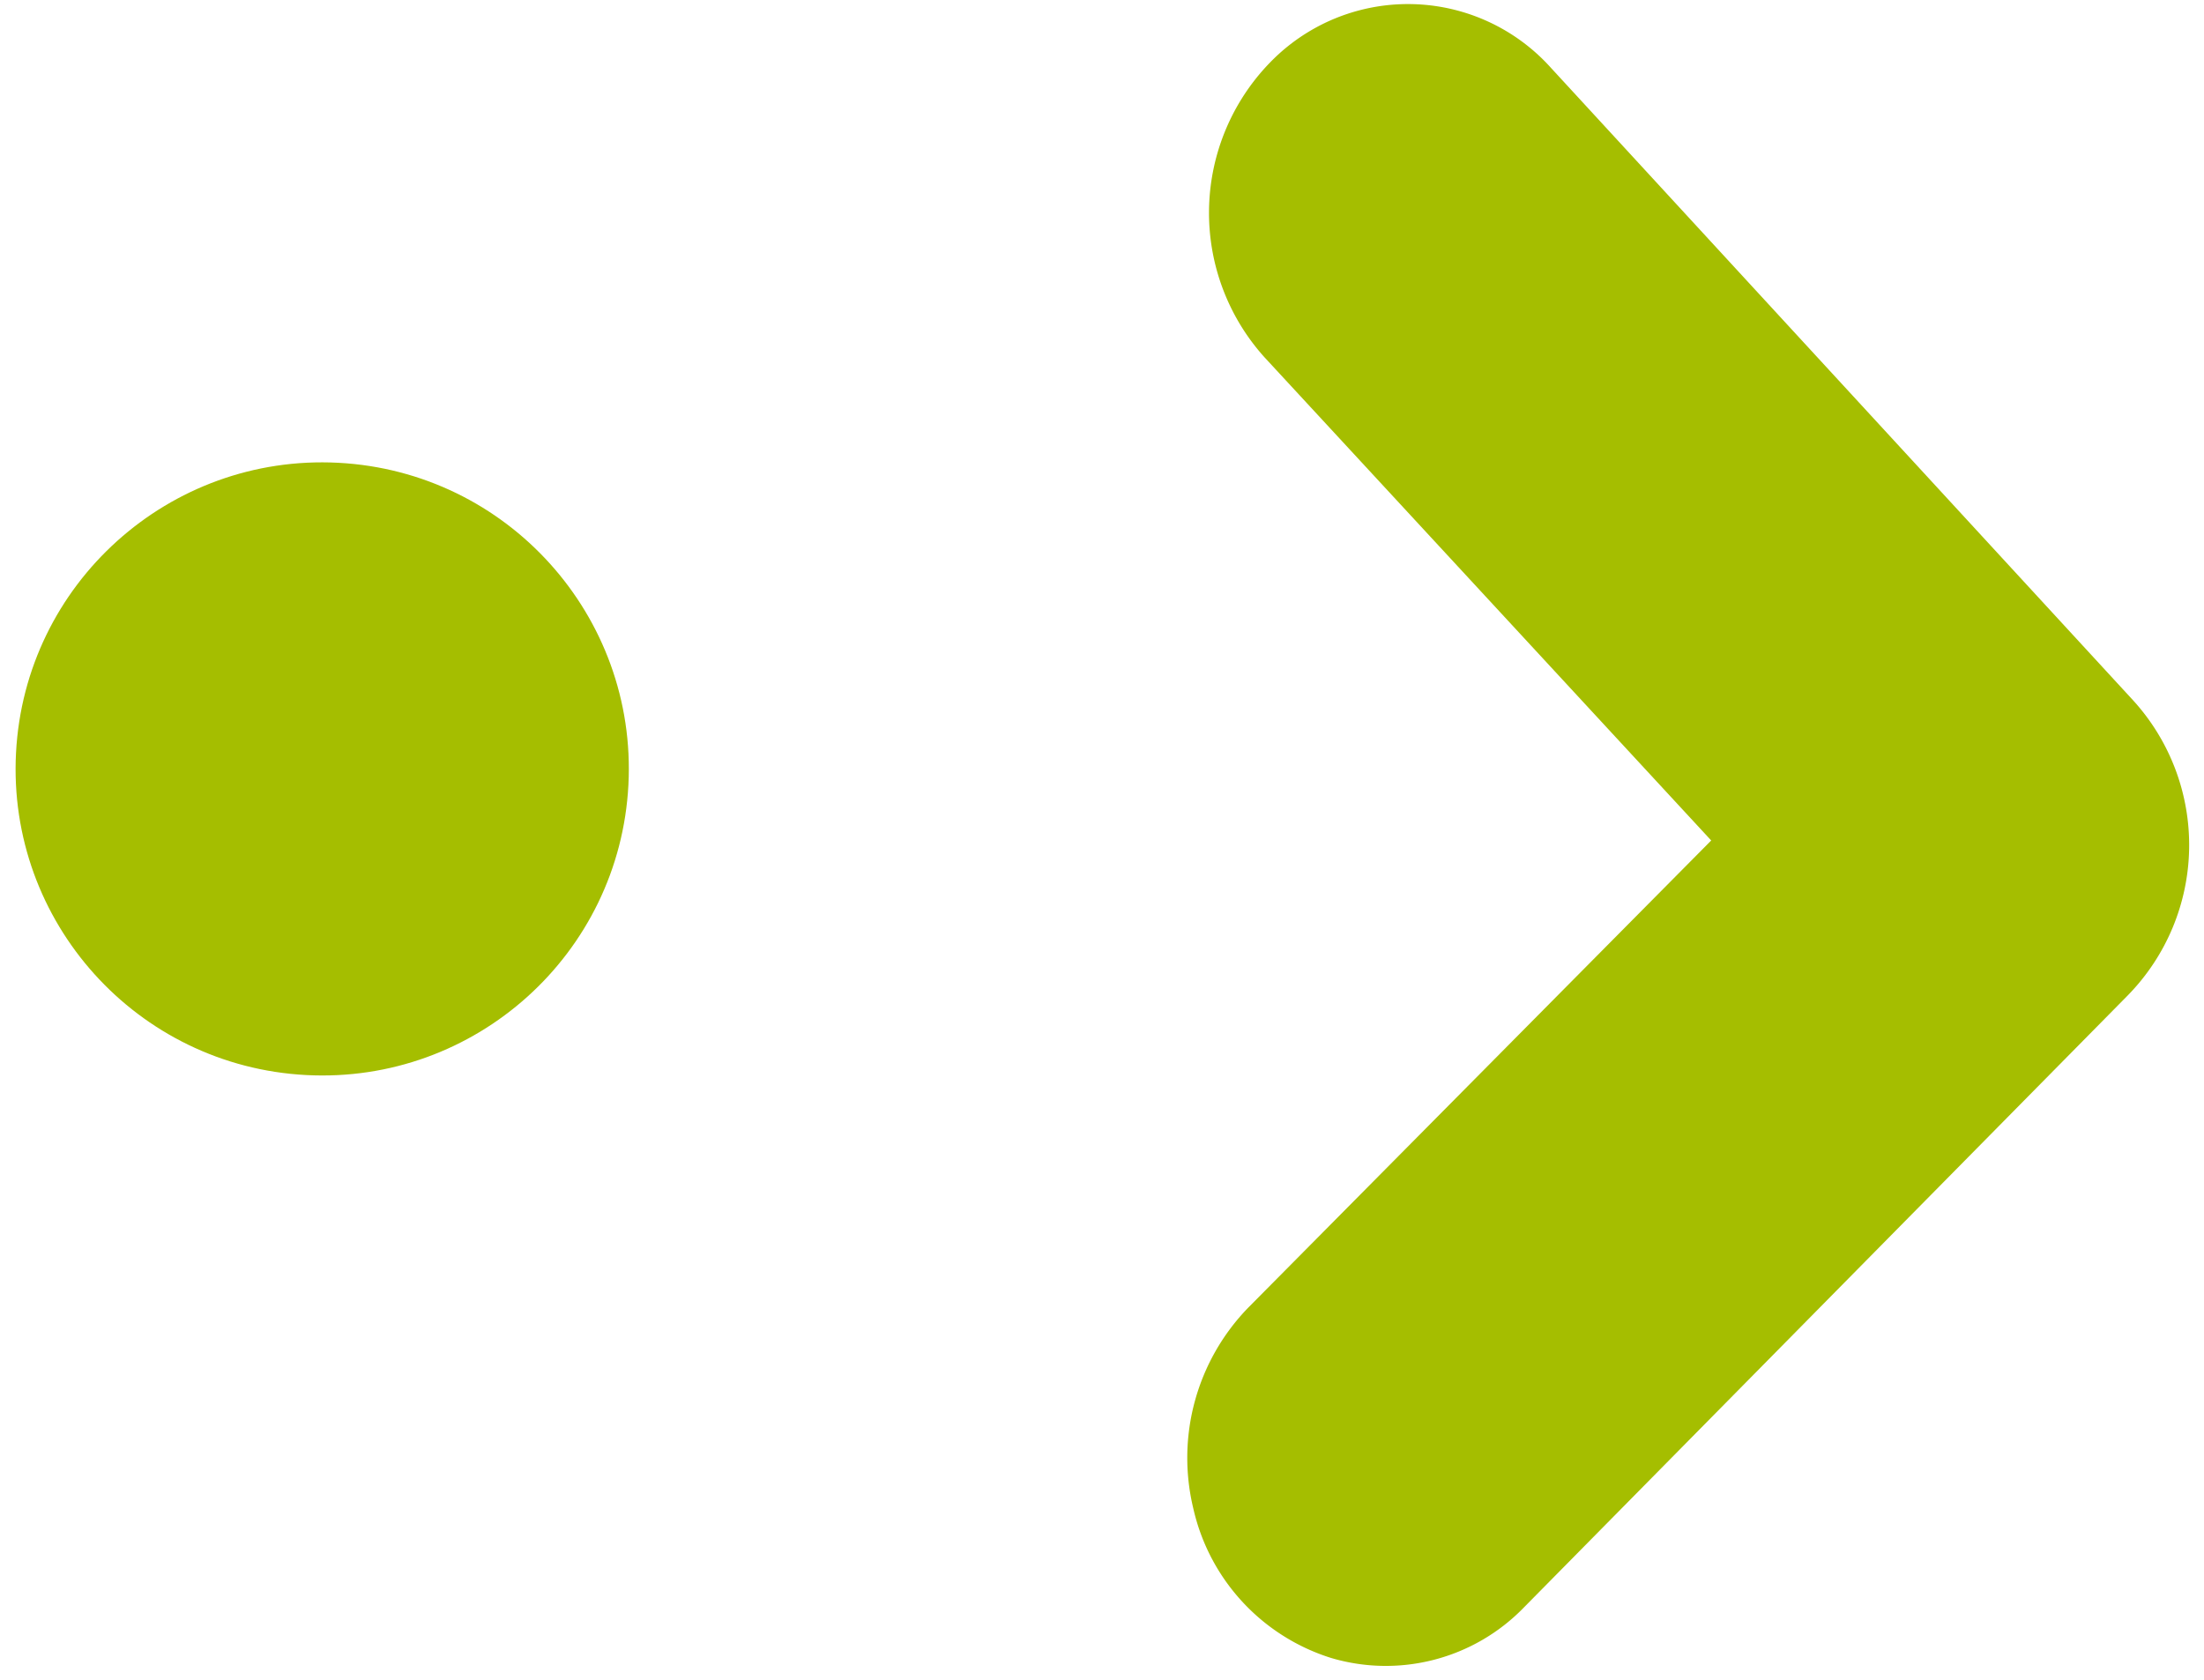
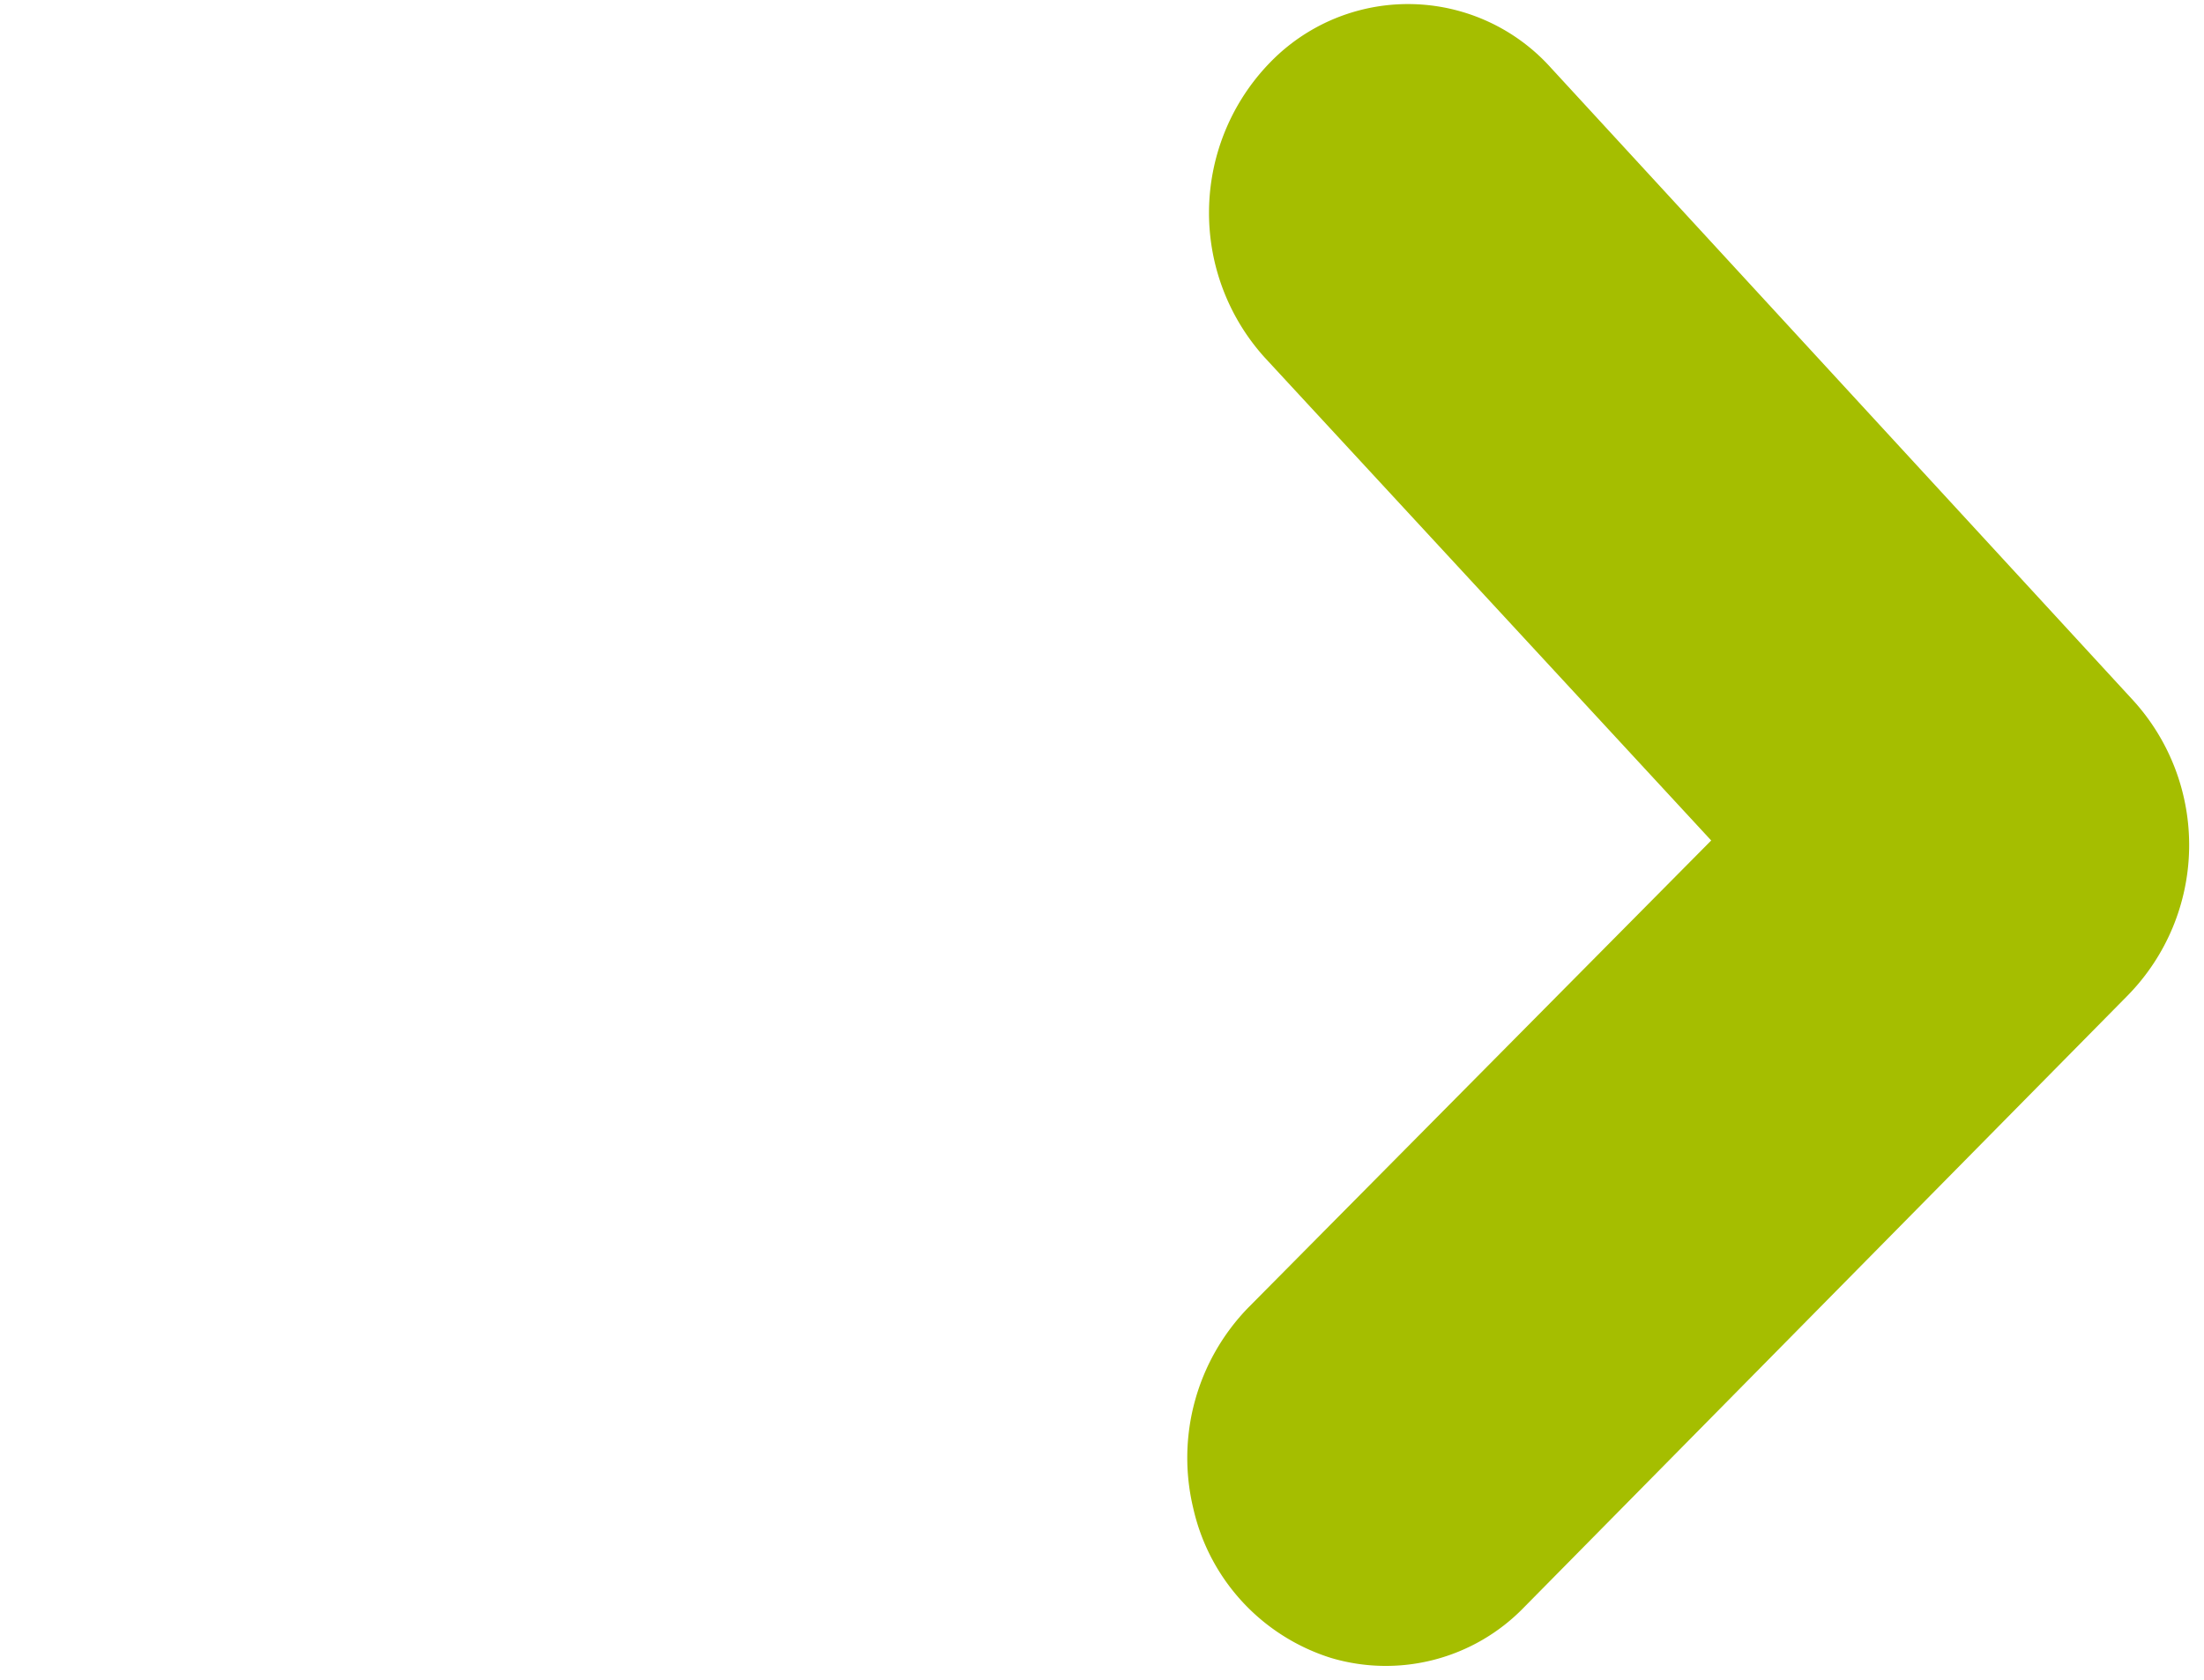
<svg xmlns="http://www.w3.org/2000/svg" width="27.279" height="20.795" viewBox="0 0 27.279 20.795">
  <g id="Grupo_93" transform="translate(-350.566 -396.07) rotate(3)">
    <path id="Path" d="M16.178.72,10.292,6.353,4.406.72A2.669,2.669,0,0,0,1.913.084,2.523,2.523,0,0,0,.088,1.823,2.381,2.381,0,0,0,.756,4.2l7.711,7.347a2.661,2.661,0,0,0,3.65,0L19.828,4.2a2.378,2.378,0,0,0,0-3.478A2.672,2.672,0,0,0,16.178.72Z" transform="matrix(-0.035, -0.999, 0.999, -0.035, 386.523, 396.966)" fill="#a5be00" />
-     <circle id="Elipse_8" cx="3.795" cy="3.795" r="3.795" transform="translate(371.5 382.682)" fill="#a5be00" />
  </g>
</svg>